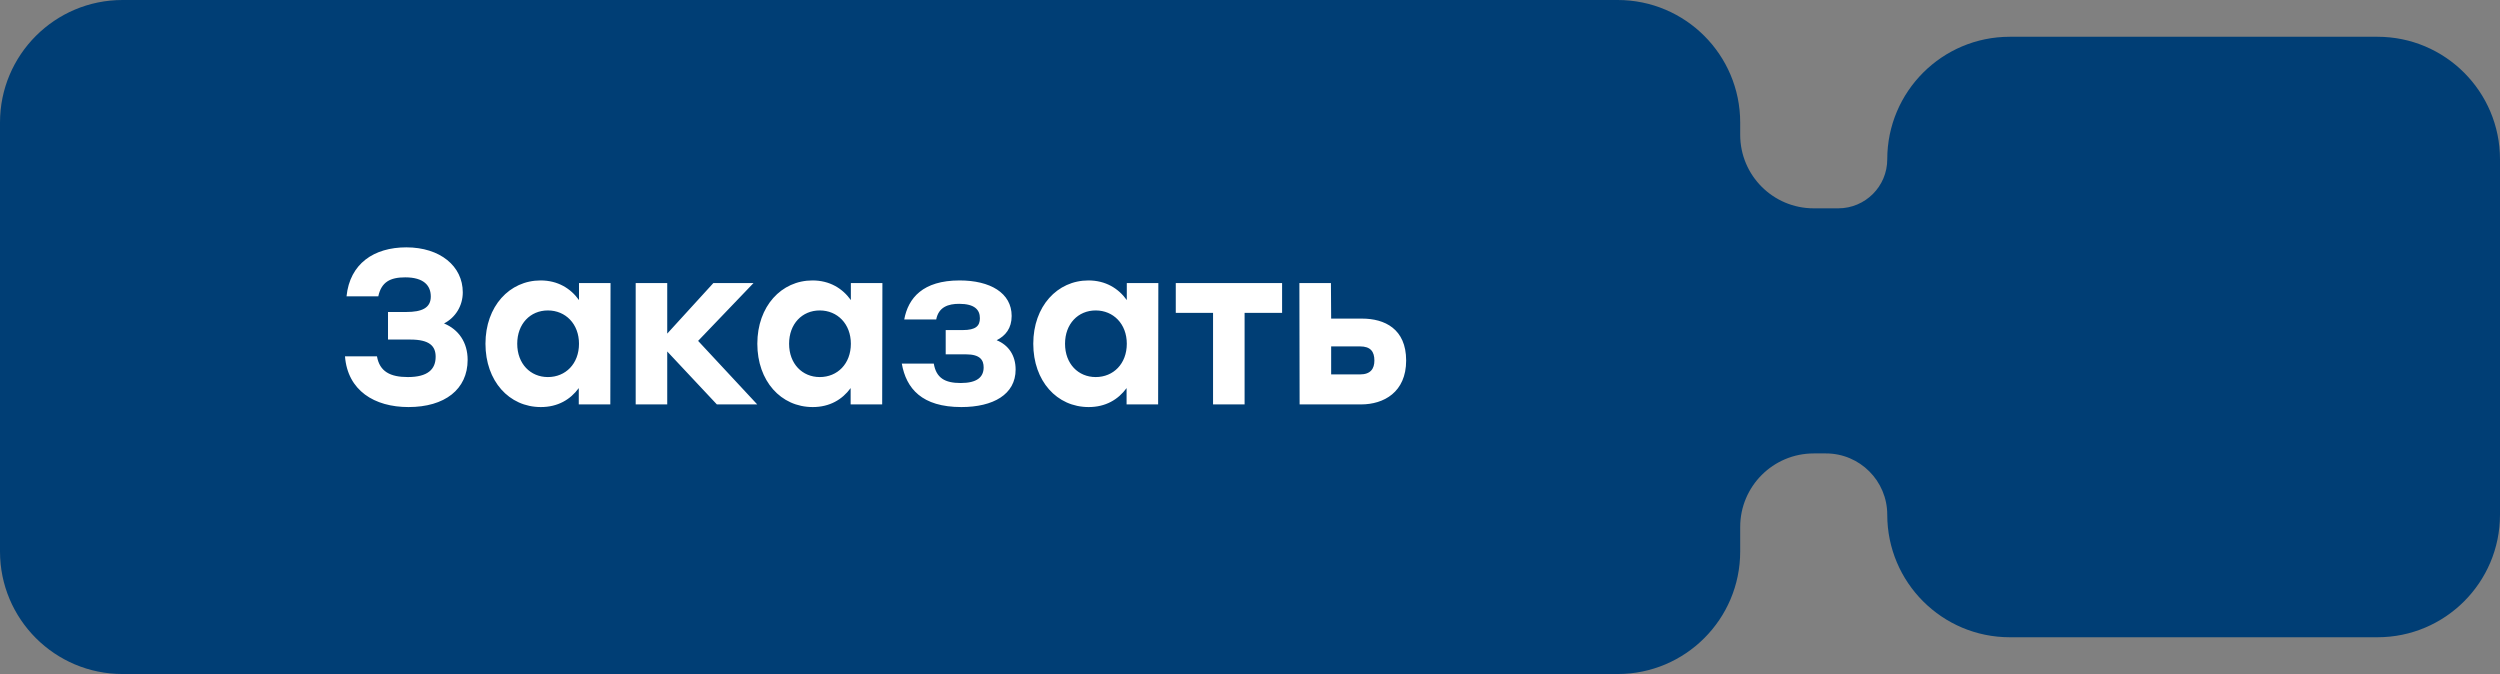
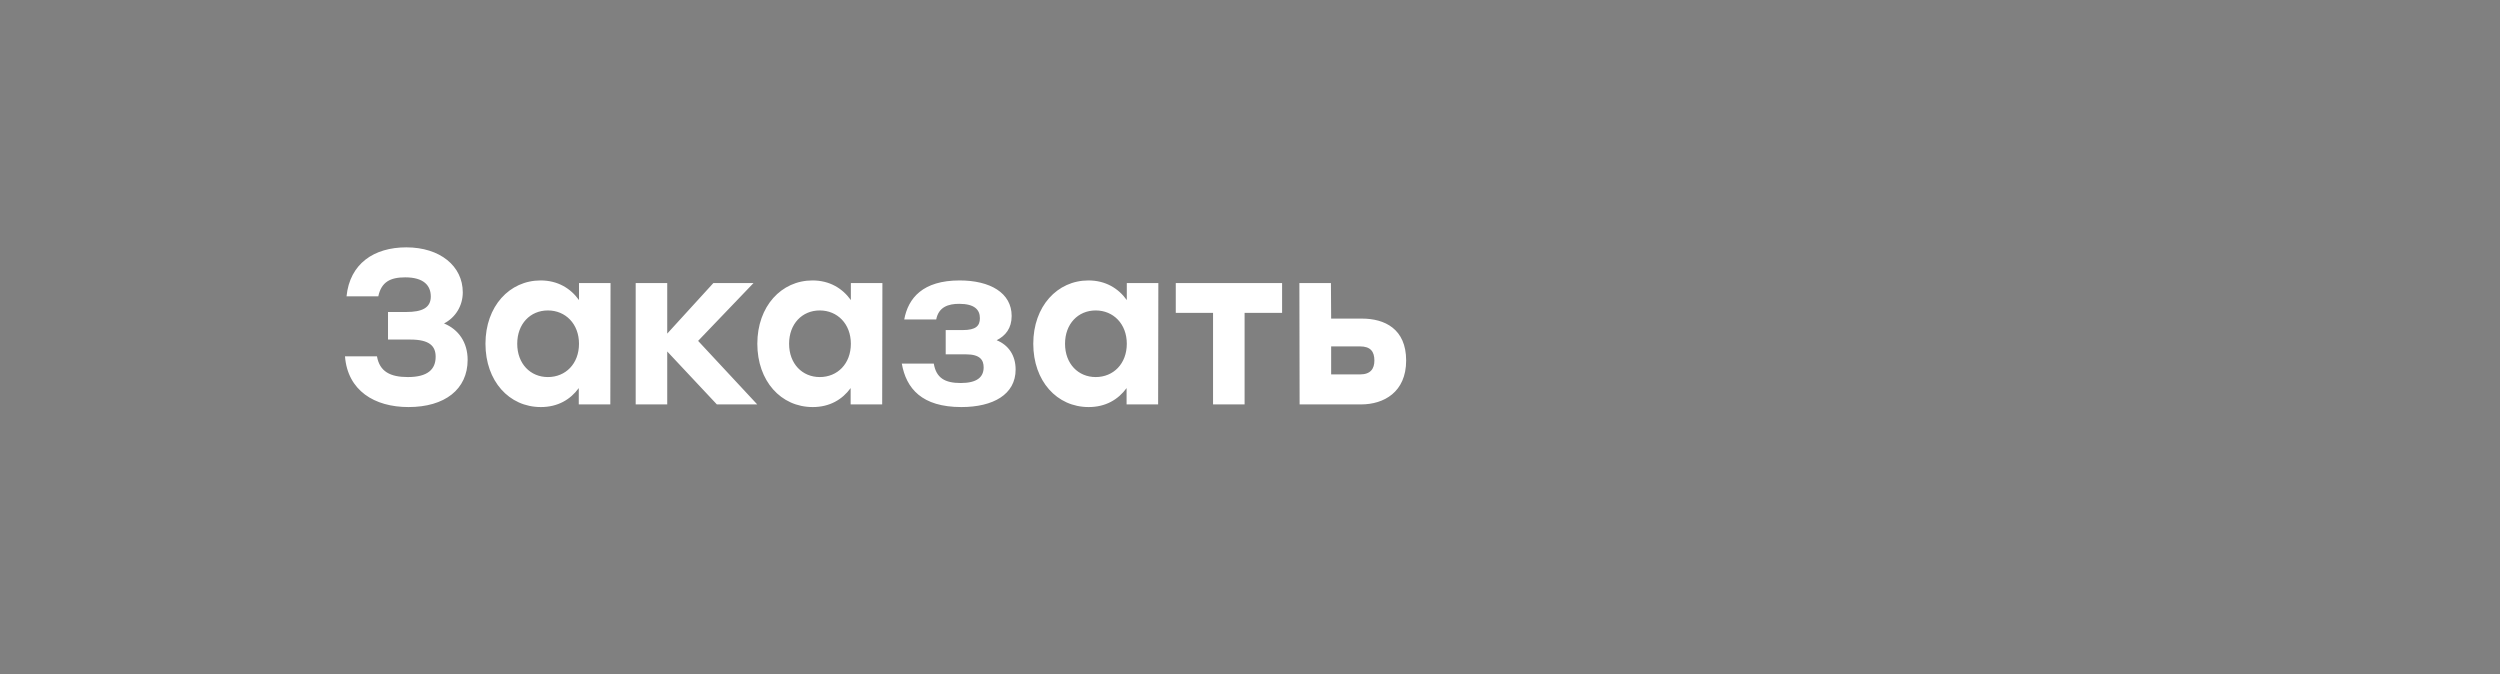
<svg xmlns="http://www.w3.org/2000/svg" width="204" height="55" viewBox="0 0 204 55" fill="none">
  <rect x="0" y="0" width="204" height="55" fill="#808080" stroke="none" />
-   <path fill-rule="evenodd" clip-rule="evenodd" d="M0 10C0 4.477 4.477 0 10 0H132C137.523 0 142 4.477 142 10V11C142 14.314 144.686 17 148 17H150C152.209 17 154 15.209 154 13C154 7.477 158.477 3 164 3H194C199.523 3 204 7.477 204 13V42C204 47.523 199.523 52 194 52H164C158.477 52 154 47.523 154 42C154 39.239 151.761 37 149 37H148C144.686 37 142 39.686 142 43V45C142 50.523 137.523 55 132 55H10C4.477 55 0 50.523 0 45V10Z" fill="#003E75" />
  <path d="M36.233 26.394C37.421 26.88 38.159 27.942 38.159 29.364C38.159 31.776 36.287 33.216 33.335 33.216C30.545 33.216 28.367 31.866 28.151 29.076H30.761C30.977 30.318 31.841 30.768 33.281 30.768C34.901 30.768 35.549 30.138 35.549 29.112C35.549 28.248 35.063 27.708 33.479 27.708H31.661V25.458H33.155C34.415 25.458 35.153 25.134 35.153 24.198C35.153 23.298 34.577 22.632 33.065 22.632C31.841 22.632 31.121 23.01 30.869 24.18H28.277C28.547 21.516 30.509 20.184 33.155 20.184C35.909 20.184 37.763 21.714 37.763 23.856C37.763 24.954 37.169 25.908 36.233 26.394ZM47.246 23.1H49.82L49.802 33H47.228V31.668C46.544 32.604 45.518 33.216 44.132 33.216C41.54 33.216 39.614 31.092 39.614 28.05C39.614 24.99 41.576 22.884 44.114 22.884C45.518 22.884 46.562 23.532 47.246 24.486V23.1ZM44.708 30.768C46.148 30.768 47.246 29.688 47.246 28.05C47.246 26.43 46.148 25.332 44.708 25.332C43.268 25.332 42.206 26.43 42.206 28.05C42.206 29.688 43.286 30.768 44.708 30.768ZM61.79 33H58.496L54.446 28.68V33H51.872V23.1H54.446V27.222L58.208 23.1H61.484L56.966 27.816L61.79 33ZM69.43 23.1H72.004L71.986 33H69.412V31.668C68.728 32.604 67.702 33.216 66.316 33.216C63.724 33.216 61.798 31.092 61.798 28.05C61.798 24.99 63.76 22.884 66.298 22.884C67.702 22.884 68.746 23.532 69.43 24.486V23.1ZM66.892 30.768C68.332 30.768 69.43 29.688 69.43 28.05C69.43 26.43 68.332 25.332 66.892 25.332C65.452 25.332 64.39 26.43 64.39 28.05C64.39 29.688 65.47 30.768 66.892 30.768ZM81.327 27.762C82.299 28.158 82.875 29.004 82.875 30.156C82.875 32.19 81.039 33.216 78.447 33.216C75.225 33.216 73.947 31.704 73.587 29.67H76.197C76.395 30.84 77.097 31.254 78.393 31.254C79.707 31.254 80.265 30.786 80.265 29.976C80.265 29.382 79.977 28.914 78.825 28.914H77.169V26.934H78.555C79.635 26.934 79.959 26.592 79.959 25.962C79.959 25.278 79.527 24.792 78.267 24.792C77.385 24.792 76.593 25.044 76.395 26.07H73.785C74.109 24.324 75.297 22.884 78.303 22.884C80.787 22.884 82.551 23.892 82.551 25.782C82.551 26.79 82.047 27.402 81.327 27.762ZM91.947 23.1H94.521L94.503 33H91.929V31.668C91.245 32.604 90.219 33.216 88.833 33.216C86.241 33.216 84.315 31.092 84.315 28.05C84.315 24.99 86.277 22.884 88.815 22.884C90.219 22.884 91.263 23.532 91.947 24.486V23.1ZM89.409 30.768C90.849 30.768 91.947 29.688 91.947 28.05C91.947 26.43 90.849 25.332 89.409 25.332C87.969 25.332 86.907 26.43 86.907 28.05C86.907 29.688 87.987 30.768 89.409 30.768ZM104.619 23.1V25.53H101.559V33H98.985V25.53H95.943V23.1H101.559H104.619ZM111.142 25.998C112.978 25.998 114.742 26.826 114.742 29.418C114.742 32.01 112.906 33 111.07 33H106.048L106.03 23.1H108.604L108.622 25.998H111.142ZM110.98 30.552C111.844 30.552 112.15 30.084 112.15 29.418C112.15 28.698 111.844 28.266 110.98 28.266H108.622V30.552H110.98Z" fill="white" />
</svg>